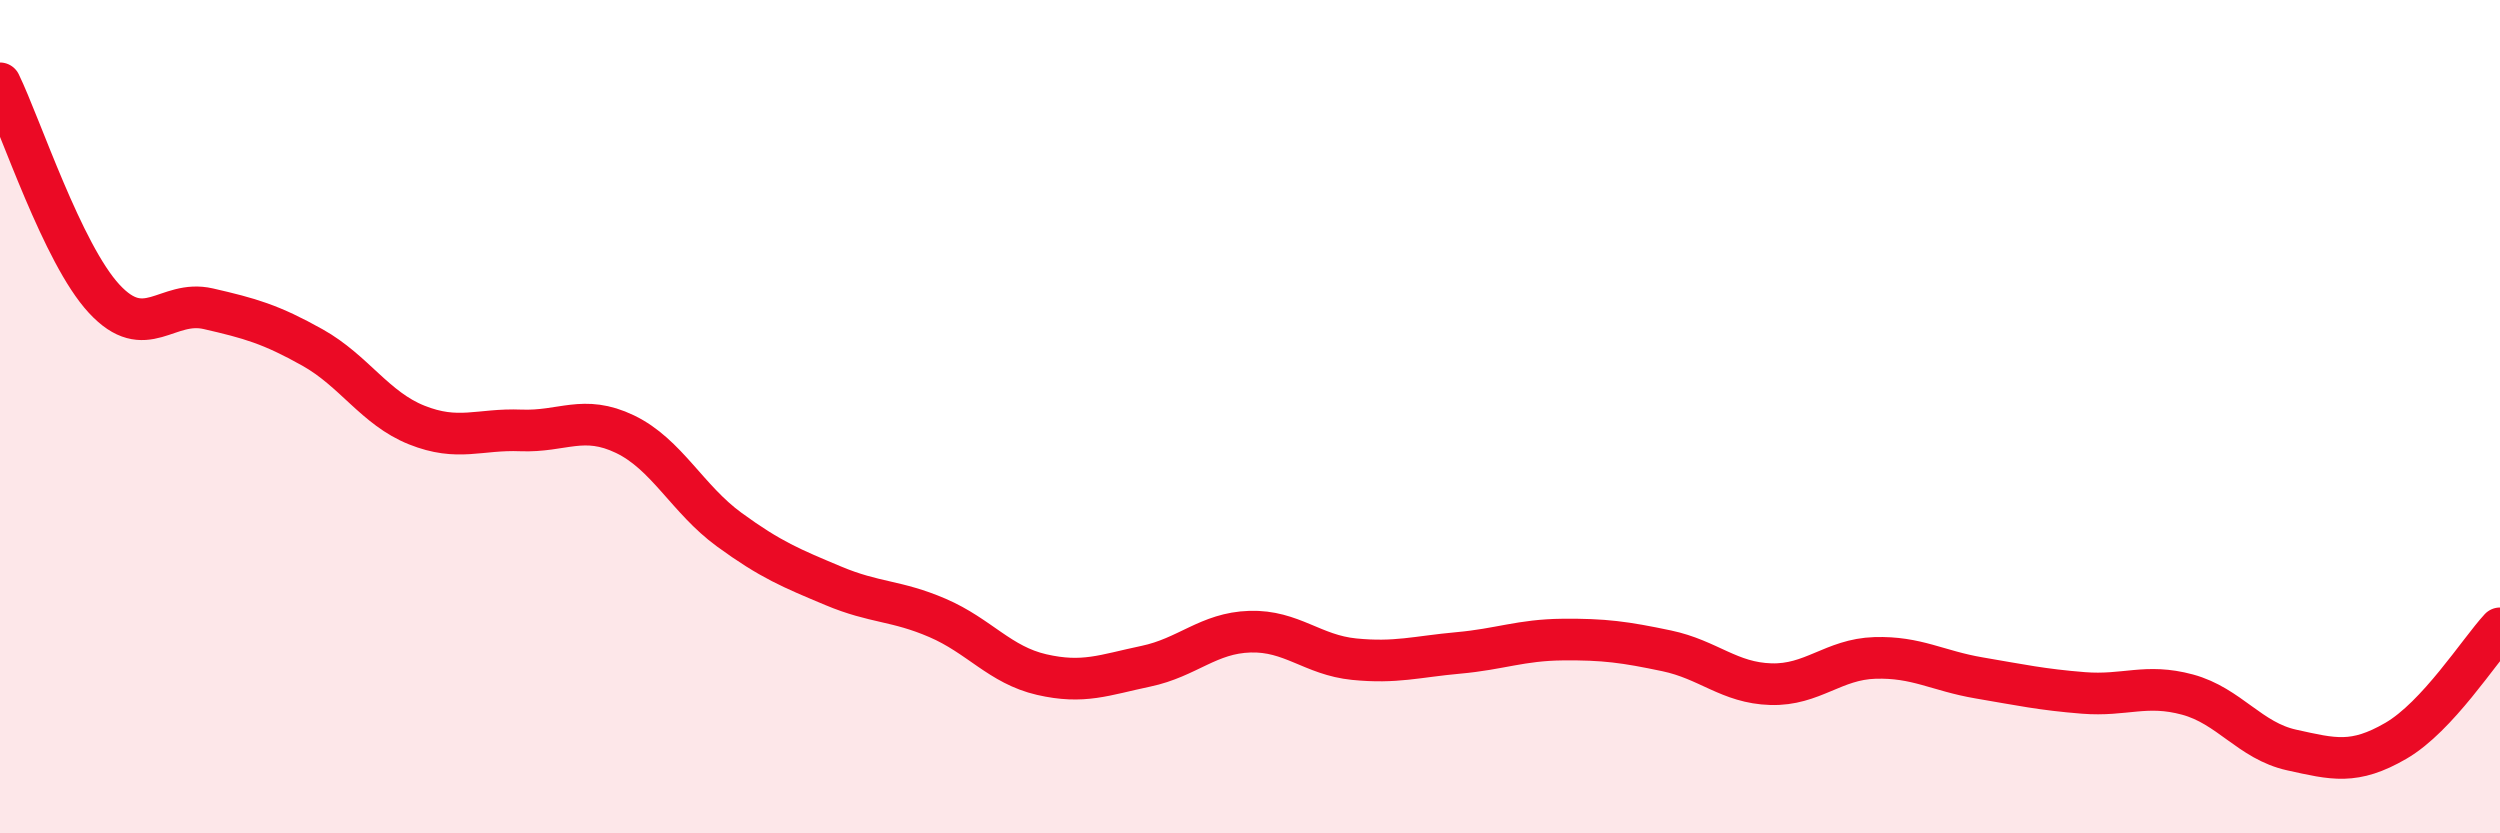
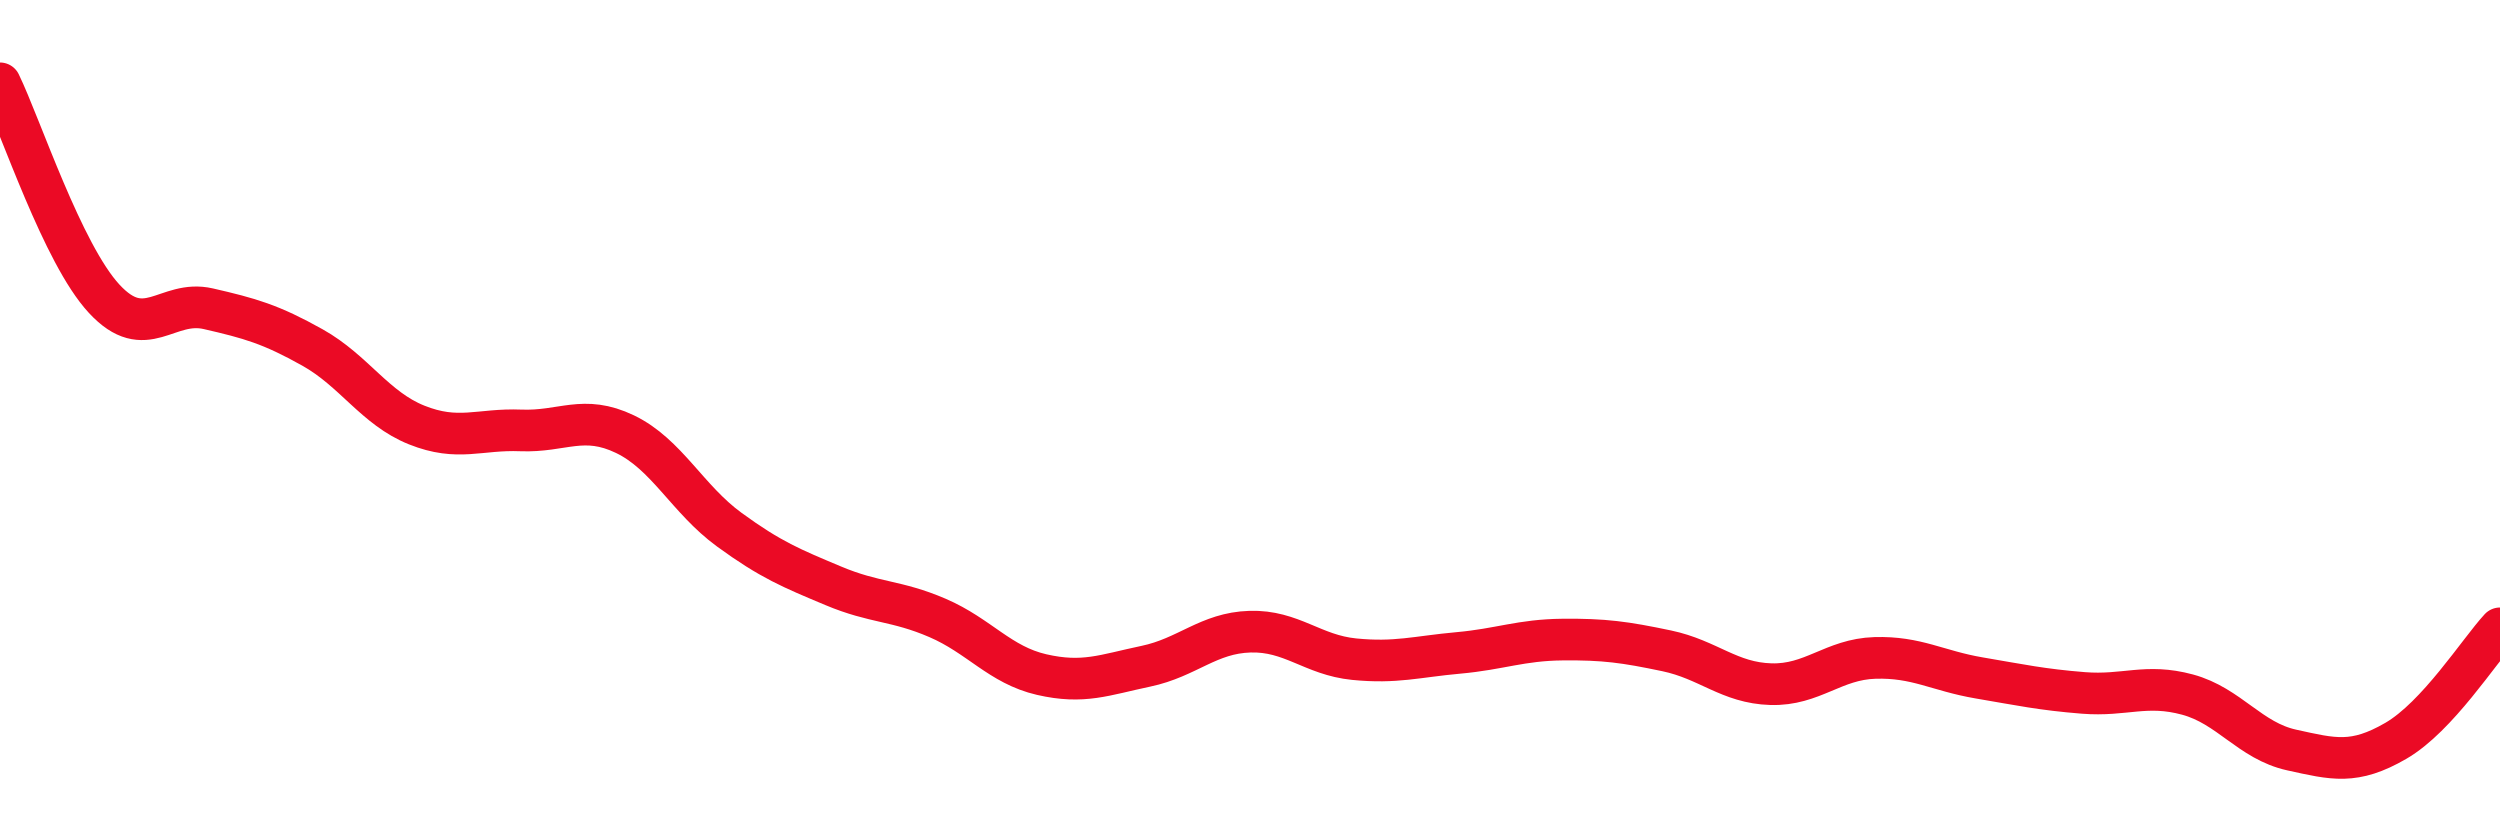
<svg xmlns="http://www.w3.org/2000/svg" width="60" height="20" viewBox="0 0 60 20">
-   <path d="M 0,2 C 0.5,3.03 1.5,6.09 2.5,7.17 C 3.5,8.25 4,7.18 5,7.41 C 6,7.64 6.5,7.78 7.5,8.34 C 8.5,8.9 9,9.8 10,10.2 C 11,10.6 11.5,10.29 12.5,10.33 C 13.5,10.37 14,9.94 15,10.42 C 16,10.9 16.5,11.98 17.5,12.71 C 18.5,13.44 19,13.64 20,14.06 C 21,14.48 21.5,14.4 22.5,14.83 C 23.5,15.26 24,15.96 25,16.19 C 26,16.42 26.5,16.2 27.5,15.99 C 28.5,15.78 29,15.19 30,15.16 C 31,15.13 31.5,15.72 32.5,15.82 C 33.5,15.92 34,15.76 35,15.67 C 36,15.58 36.5,15.36 37.5,15.35 C 38.5,15.34 39,15.41 40,15.62 C 41,15.83 41.5,16.39 42.5,16.42 C 43.5,16.45 44,15.82 45,15.79 C 46,15.76 46.5,16.1 47.5,16.27 C 48.5,16.44 49,16.55 50,16.63 C 51,16.71 51.5,16.4 52.5,16.67 C 53.5,16.94 54,17.78 55,18 C 56,18.22 56.5,18.36 57.5,17.78 C 58.5,17.2 59.5,15.62 60,15.08L60 20L0 20Z" fill="#EB0A25" opacity="0.1" stroke-linecap="round" stroke-linejoin="round" />
  <path d="M 0,2 C 0.5,3.03 1.5,6.09 2.5,7.17 C 3.5,8.25 4,7.18 5,7.41 C 6,7.64 6.5,7.78 7.5,8.34 C 8.5,8.9 9,9.8 10,10.2 C 11,10.6 11.5,10.29 12.5,10.33 C 13.5,10.37 14,9.94 15,10.42 C 16,10.9 16.5,11.98 17.5,12.71 C 18.5,13.44 19,13.64 20,14.06 C 21,14.48 21.5,14.4 22.5,14.83 C 23.5,15.26 24,15.96 25,16.19 C 26,16.42 26.5,16.2 27.5,15.99 C 28.5,15.78 29,15.19 30,15.16 C 31,15.13 31.5,15.72 32.5,15.82 C 33.5,15.92 34,15.76 35,15.67 C 36,15.58 36.5,15.36 37.5,15.35 C 38.5,15.34 39,15.41 40,15.62 C 41,15.83 41.5,16.39 42.5,16.42 C 43.5,16.45 44,15.82 45,15.79 C 46,15.76 46.5,16.1 47.5,16.27 C 48.5,16.44 49,16.55 50,16.63 C 51,16.71 51.5,16.4 52.5,16.67 C 53.5,16.94 54,17.78 55,18 C 56,18.22 56.5,18.36 57.5,17.78 C 58.5,17.2 59.5,15.62 60,15.08" stroke="#EB0A25" stroke-width="1" fill="none" stroke-linecap="round" stroke-linejoin="round" />
</svg>